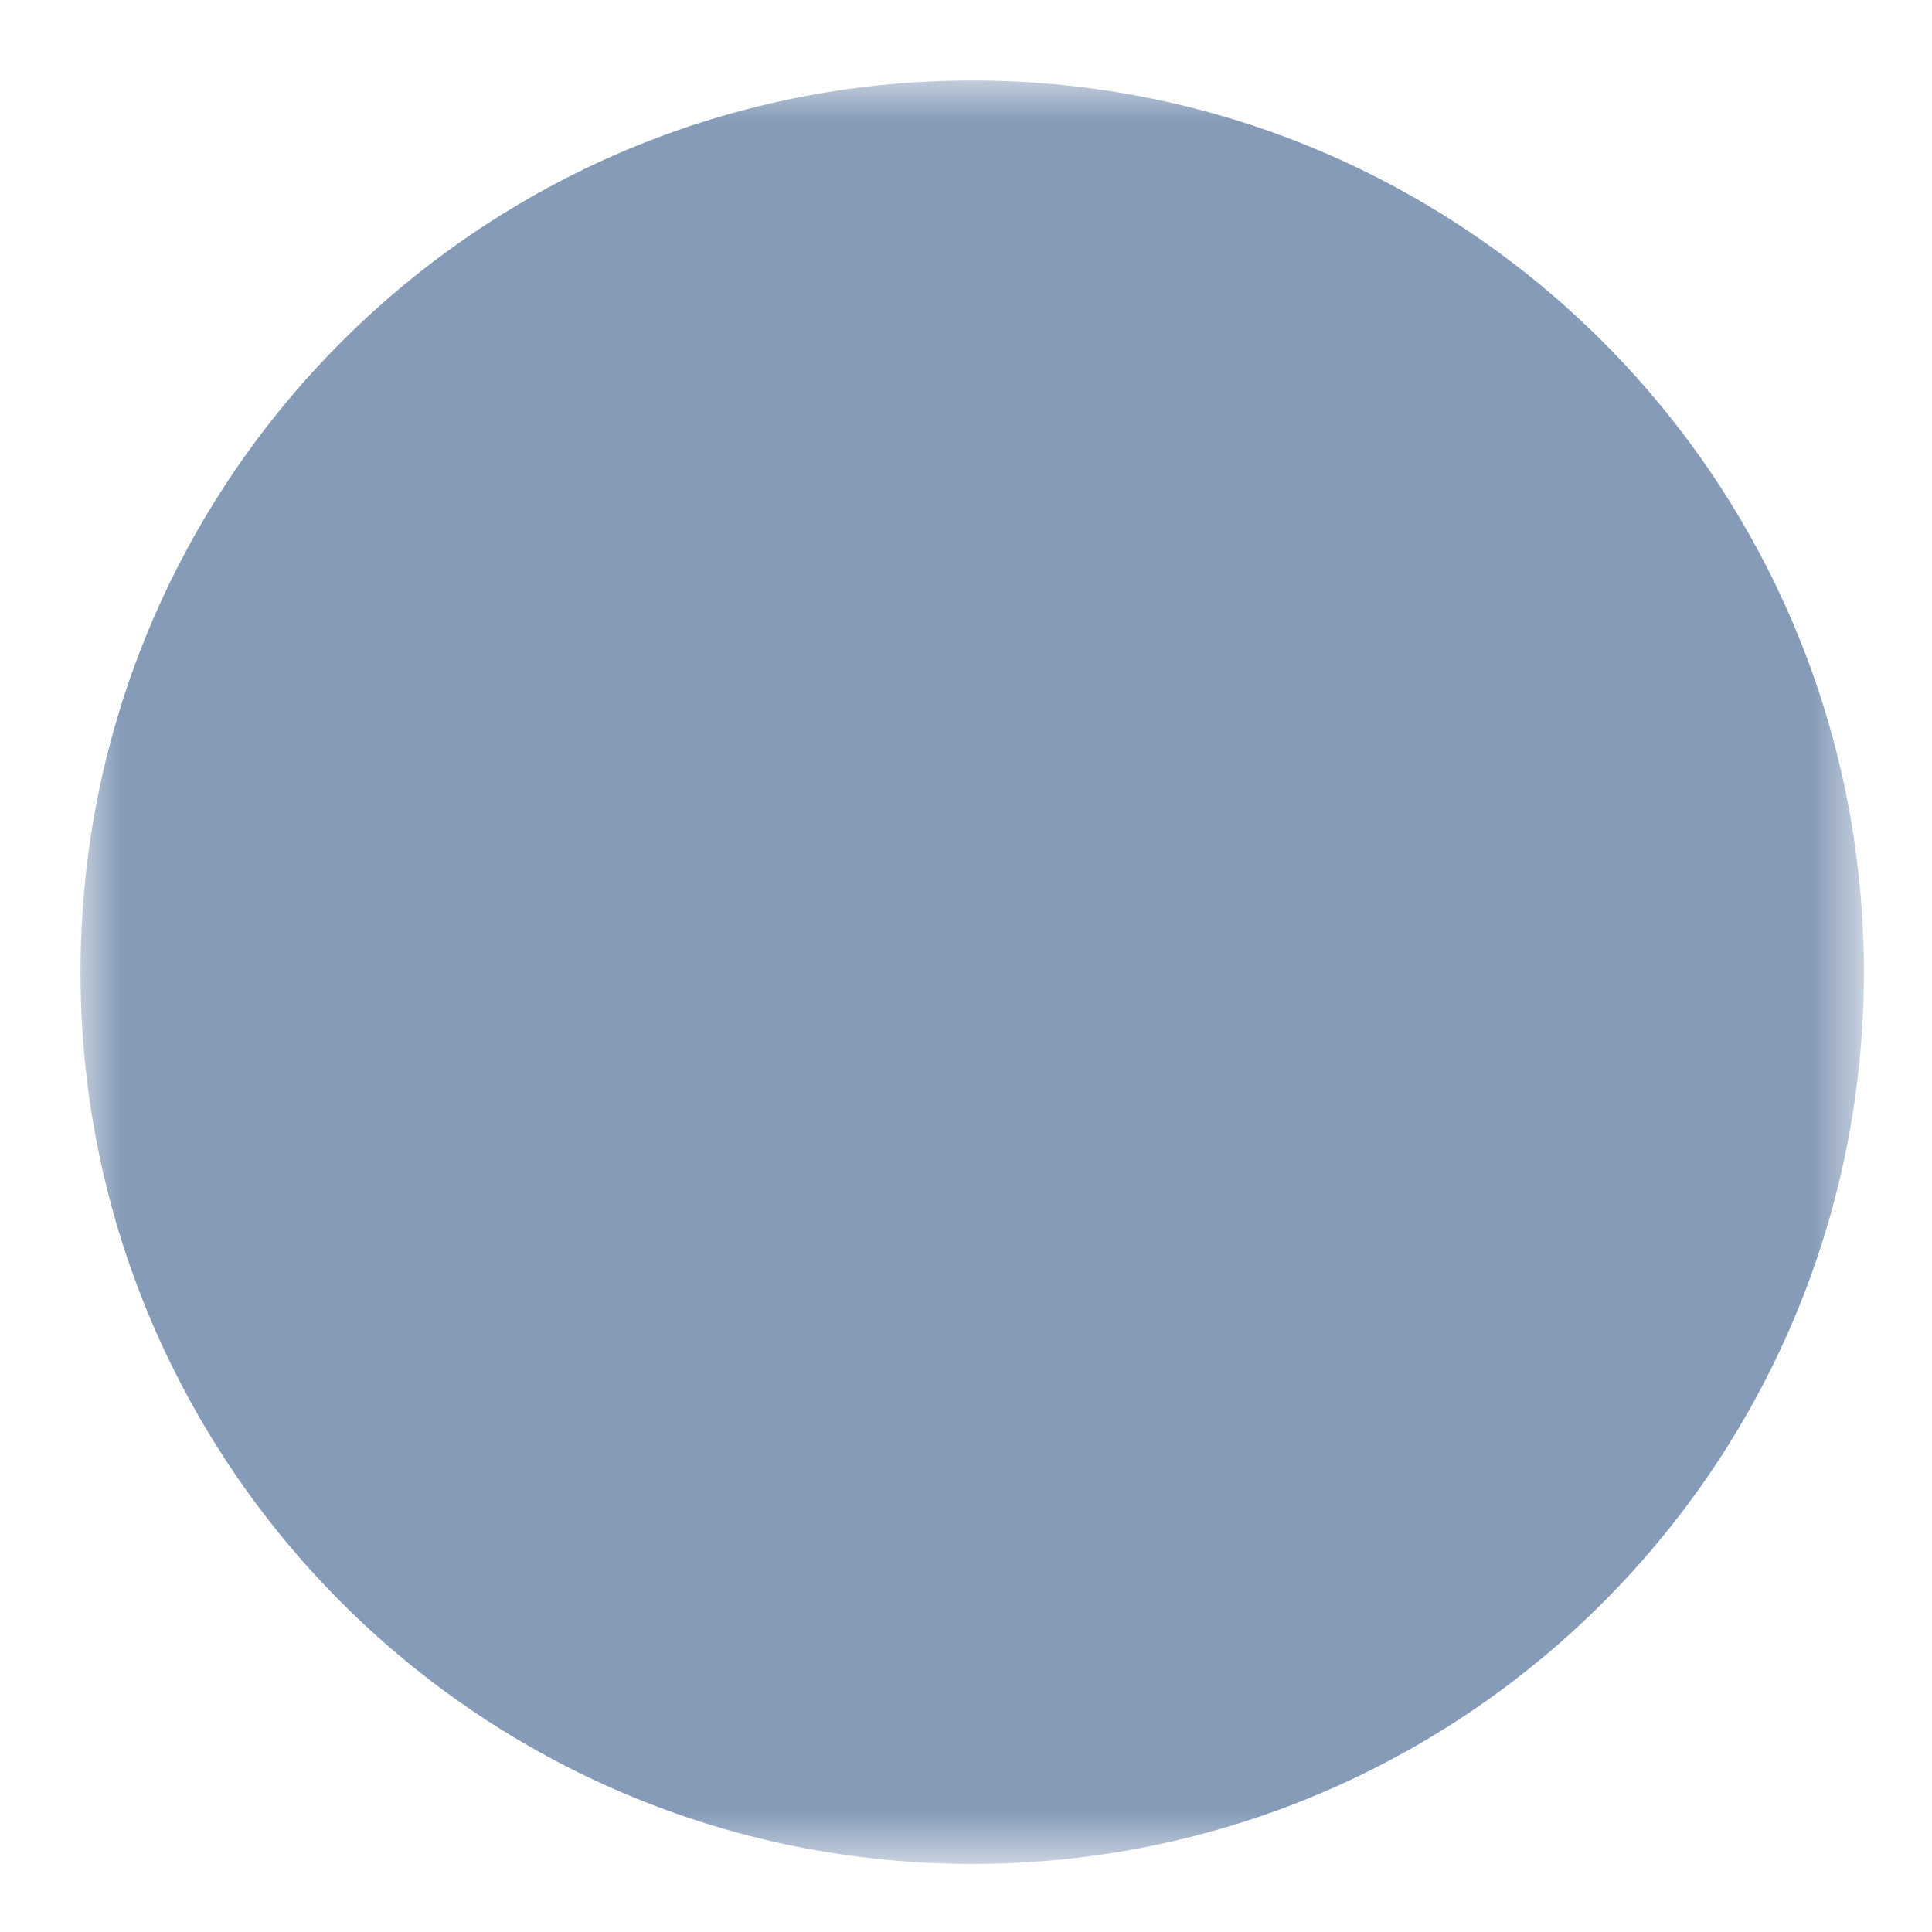
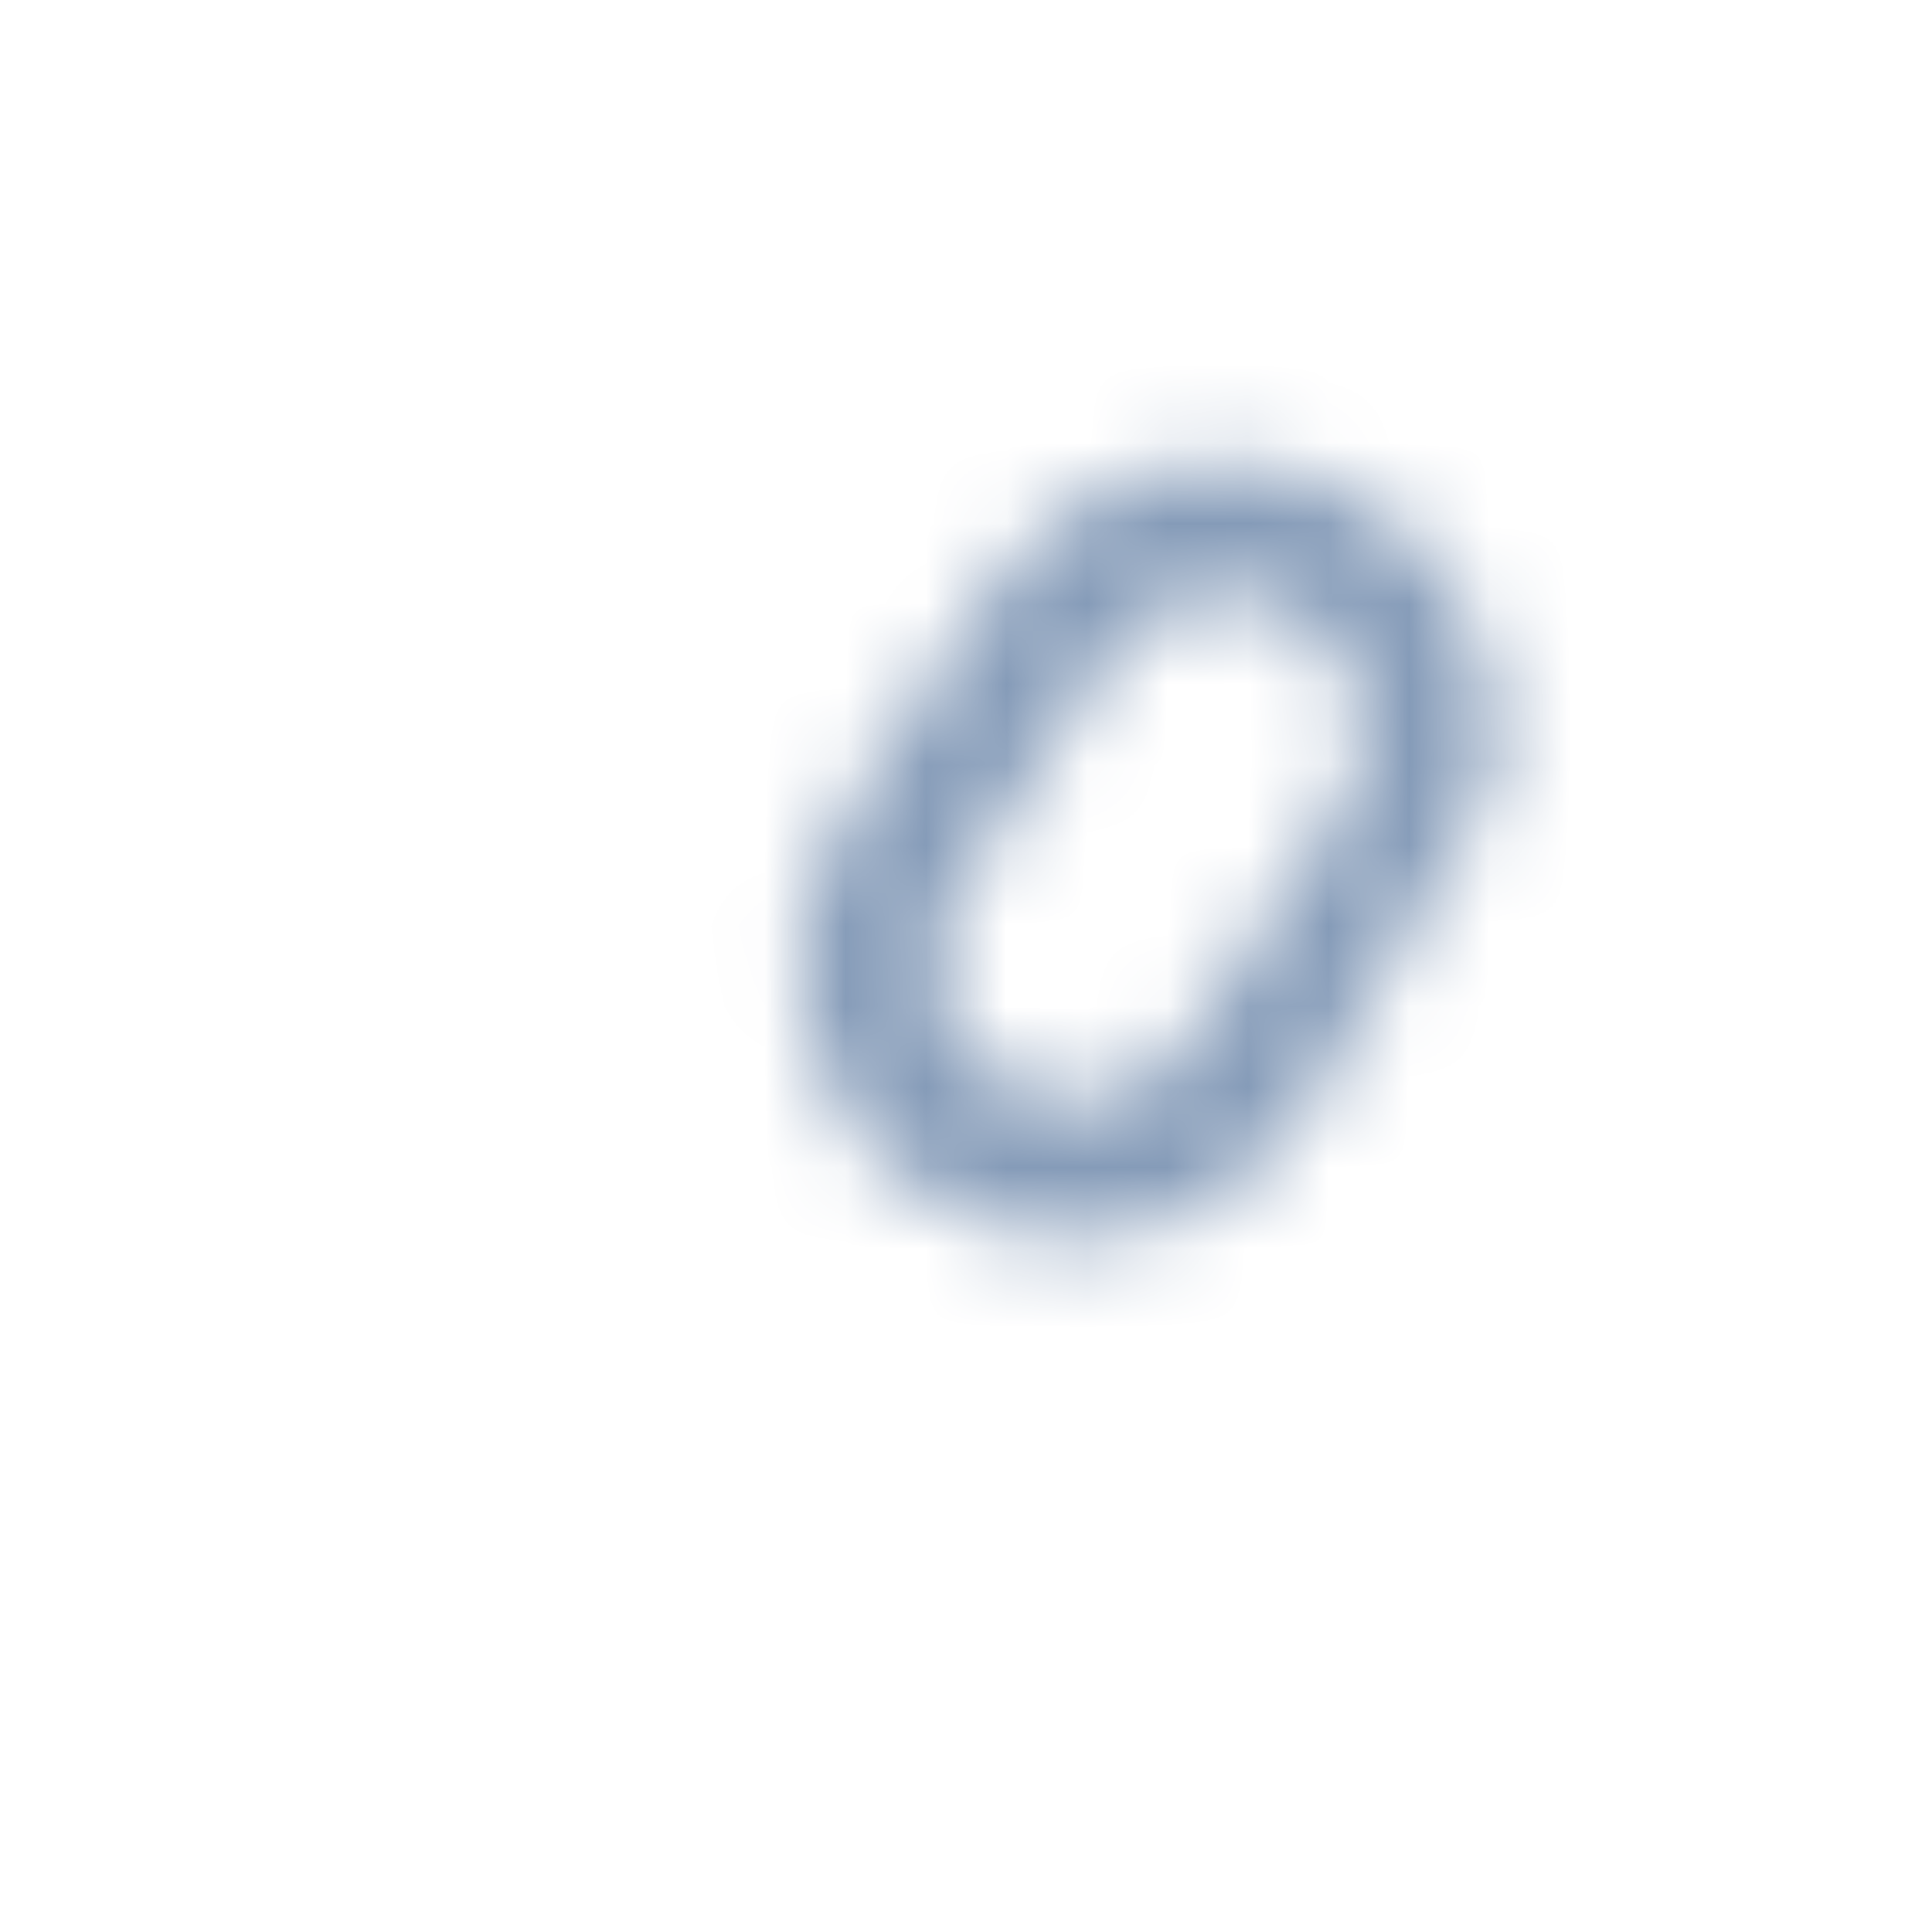
<svg xmlns="http://www.w3.org/2000/svg" width="24" height="24" viewBox="0 0 24 24" fill="none">
  <mask id="mask0_265_1321" style="mask-type:luminance" maskUnits="userSpaceOnUse" x="1" y="1" width="23" height="23">
-     <path d="M1 1H23.154V23.154H1V1Z" fill="white" />
-     <path fill-rule="evenodd" clip-rule="evenodd" d="M12.411 13.41C12.223 13.288 12.062 13.13 11.935 12.945C11.808 12.761 11.719 12.553 11.673 12.334C11.626 12.115 11.623 11.889 11.664 11.669C11.705 11.449 11.789 11.239 11.911 11.052L13.769 8.195C13.889 8.003 14.046 7.837 14.231 7.706C14.416 7.576 14.625 7.483 14.846 7.435C15.067 7.386 15.296 7.381 15.518 7.422C15.741 7.462 15.953 7.546 16.143 7.67C16.333 7.793 16.496 7.953 16.623 8.14C16.751 8.327 16.839 8.538 16.884 8.76C16.929 8.982 16.93 9.21 16.885 9.432C16.841 9.654 16.753 9.865 16.626 10.052L14.769 12.91C14.522 13.289 14.135 13.555 13.693 13.648C13.251 13.742 12.79 13.656 12.411 13.41ZM10.33 13.582C10.044 13.044 9.908 12.44 9.934 11.831C9.961 11.223 10.151 10.633 10.483 10.122L12.34 7.265C12.584 6.89 12.9 6.567 13.269 6.313C13.638 6.06 14.053 5.882 14.491 5.789C14.929 5.696 15.381 5.691 15.821 5.773C16.261 5.854 16.681 6.022 17.056 6.266C17.431 6.51 17.755 6.826 18.008 7.195C18.261 7.564 18.439 7.979 18.532 8.417C18.625 8.855 18.631 9.307 18.549 9.747C18.467 10.187 18.299 10.607 18.055 10.982L16.198 13.839C15.874 14.336 15.427 14.741 14.9 15.012C14.372 15.284 13.783 15.413 13.19 15.387C12.598 15.361 12.022 15.181 11.521 14.864C11.019 14.547 10.609 14.105 10.33 13.582Z" fill="black" />
-     <path fill-rule="evenodd" clip-rule="evenodd" d="M8.195 16.766C8.007 16.644 7.845 16.486 7.719 16.302C7.592 16.117 7.503 15.909 7.456 15.691C7.41 15.472 7.407 15.246 7.448 15.026C7.489 14.806 7.573 14.596 7.695 14.408L9.553 11.551C9.673 11.359 9.83 11.193 10.015 11.063C10.2 10.932 10.409 10.84 10.63 10.791C10.851 10.742 11.079 10.738 11.302 10.778C11.525 10.818 11.737 10.903 11.927 11.026C12.117 11.149 12.28 11.309 12.407 11.496C12.534 11.684 12.623 11.894 12.668 12.116C12.713 12.338 12.713 12.566 12.669 12.788C12.625 13.01 12.537 13.221 12.41 13.409L10.552 16.267C10.306 16.645 9.919 16.911 9.477 17.005C9.035 17.098 8.574 17.012 8.195 16.766ZM6.114 16.938C5.828 16.4 5.691 15.796 5.718 15.188C5.745 14.579 5.934 13.989 6.266 13.479L8.124 10.622C8.617 9.865 9.39 9.334 10.275 9.146C10.713 9.053 11.164 9.048 11.604 9.129C12.044 9.211 12.464 9.379 12.839 9.623C13.215 9.867 13.538 10.182 13.791 10.552C14.045 10.921 14.223 11.336 14.316 11.774C14.409 12.211 14.414 12.663 14.332 13.103C14.251 13.543 14.083 13.963 13.839 14.338L11.981 17.195C11.658 17.693 11.211 18.097 10.683 18.369C10.156 18.64 9.567 18.769 8.974 18.743C8.382 18.717 7.806 18.537 7.304 18.22C6.803 17.904 6.392 17.462 6.114 16.938Z" fill="black" />
+     <path fill-rule="evenodd" clip-rule="evenodd" d="M12.411 13.41C12.223 13.288 12.062 13.13 11.935 12.945C11.808 12.761 11.719 12.553 11.673 12.334C11.626 12.115 11.623 11.889 11.664 11.669C11.705 11.449 11.789 11.239 11.911 11.052L13.769 8.195C13.889 8.003 14.046 7.837 14.231 7.706C14.416 7.576 14.625 7.483 14.846 7.435C15.067 7.386 15.296 7.381 15.518 7.422C15.741 7.462 15.953 7.546 16.143 7.67C16.333 7.793 16.496 7.953 16.623 8.14C16.751 8.327 16.839 8.538 16.884 8.76C16.929 8.982 16.93 9.21 16.885 9.432C16.841 9.654 16.753 9.865 16.626 10.052L14.769 12.91C14.522 13.289 14.135 13.555 13.693 13.648C13.251 13.742 12.79 13.656 12.411 13.41ZM10.33 13.582C10.044 13.044 9.908 12.44 9.934 11.831C9.961 11.223 10.151 10.633 10.483 10.122L12.34 7.265C12.584 6.89 12.9 6.567 13.269 6.313C13.638 6.06 14.053 5.882 14.491 5.789C14.929 5.696 15.381 5.691 15.821 5.773C16.261 5.854 16.681 6.022 17.056 6.266C17.431 6.51 17.755 6.826 18.008 7.195C18.261 7.564 18.439 7.979 18.532 8.417C18.625 8.855 18.631 9.307 18.549 9.747L16.198 13.839C15.874 14.336 15.427 14.741 14.9 15.012C14.372 15.284 13.783 15.413 13.19 15.387C12.598 15.361 12.022 15.181 11.521 14.864C11.019 14.547 10.609 14.105 10.33 13.582Z" fill="black" />
  </mask>
  <g mask="url(#mask0_265_1321)">
    <path d="M12.077 23.154C18.195 23.154 23.154 18.195 23.154 12.077C23.154 5.959 18.195 1 12.077 1C5.959 1 1 5.959 1 12.077C1 18.195 5.959 23.154 12.077 23.154Z" fill="#859BB8" />
  </g>
</svg>